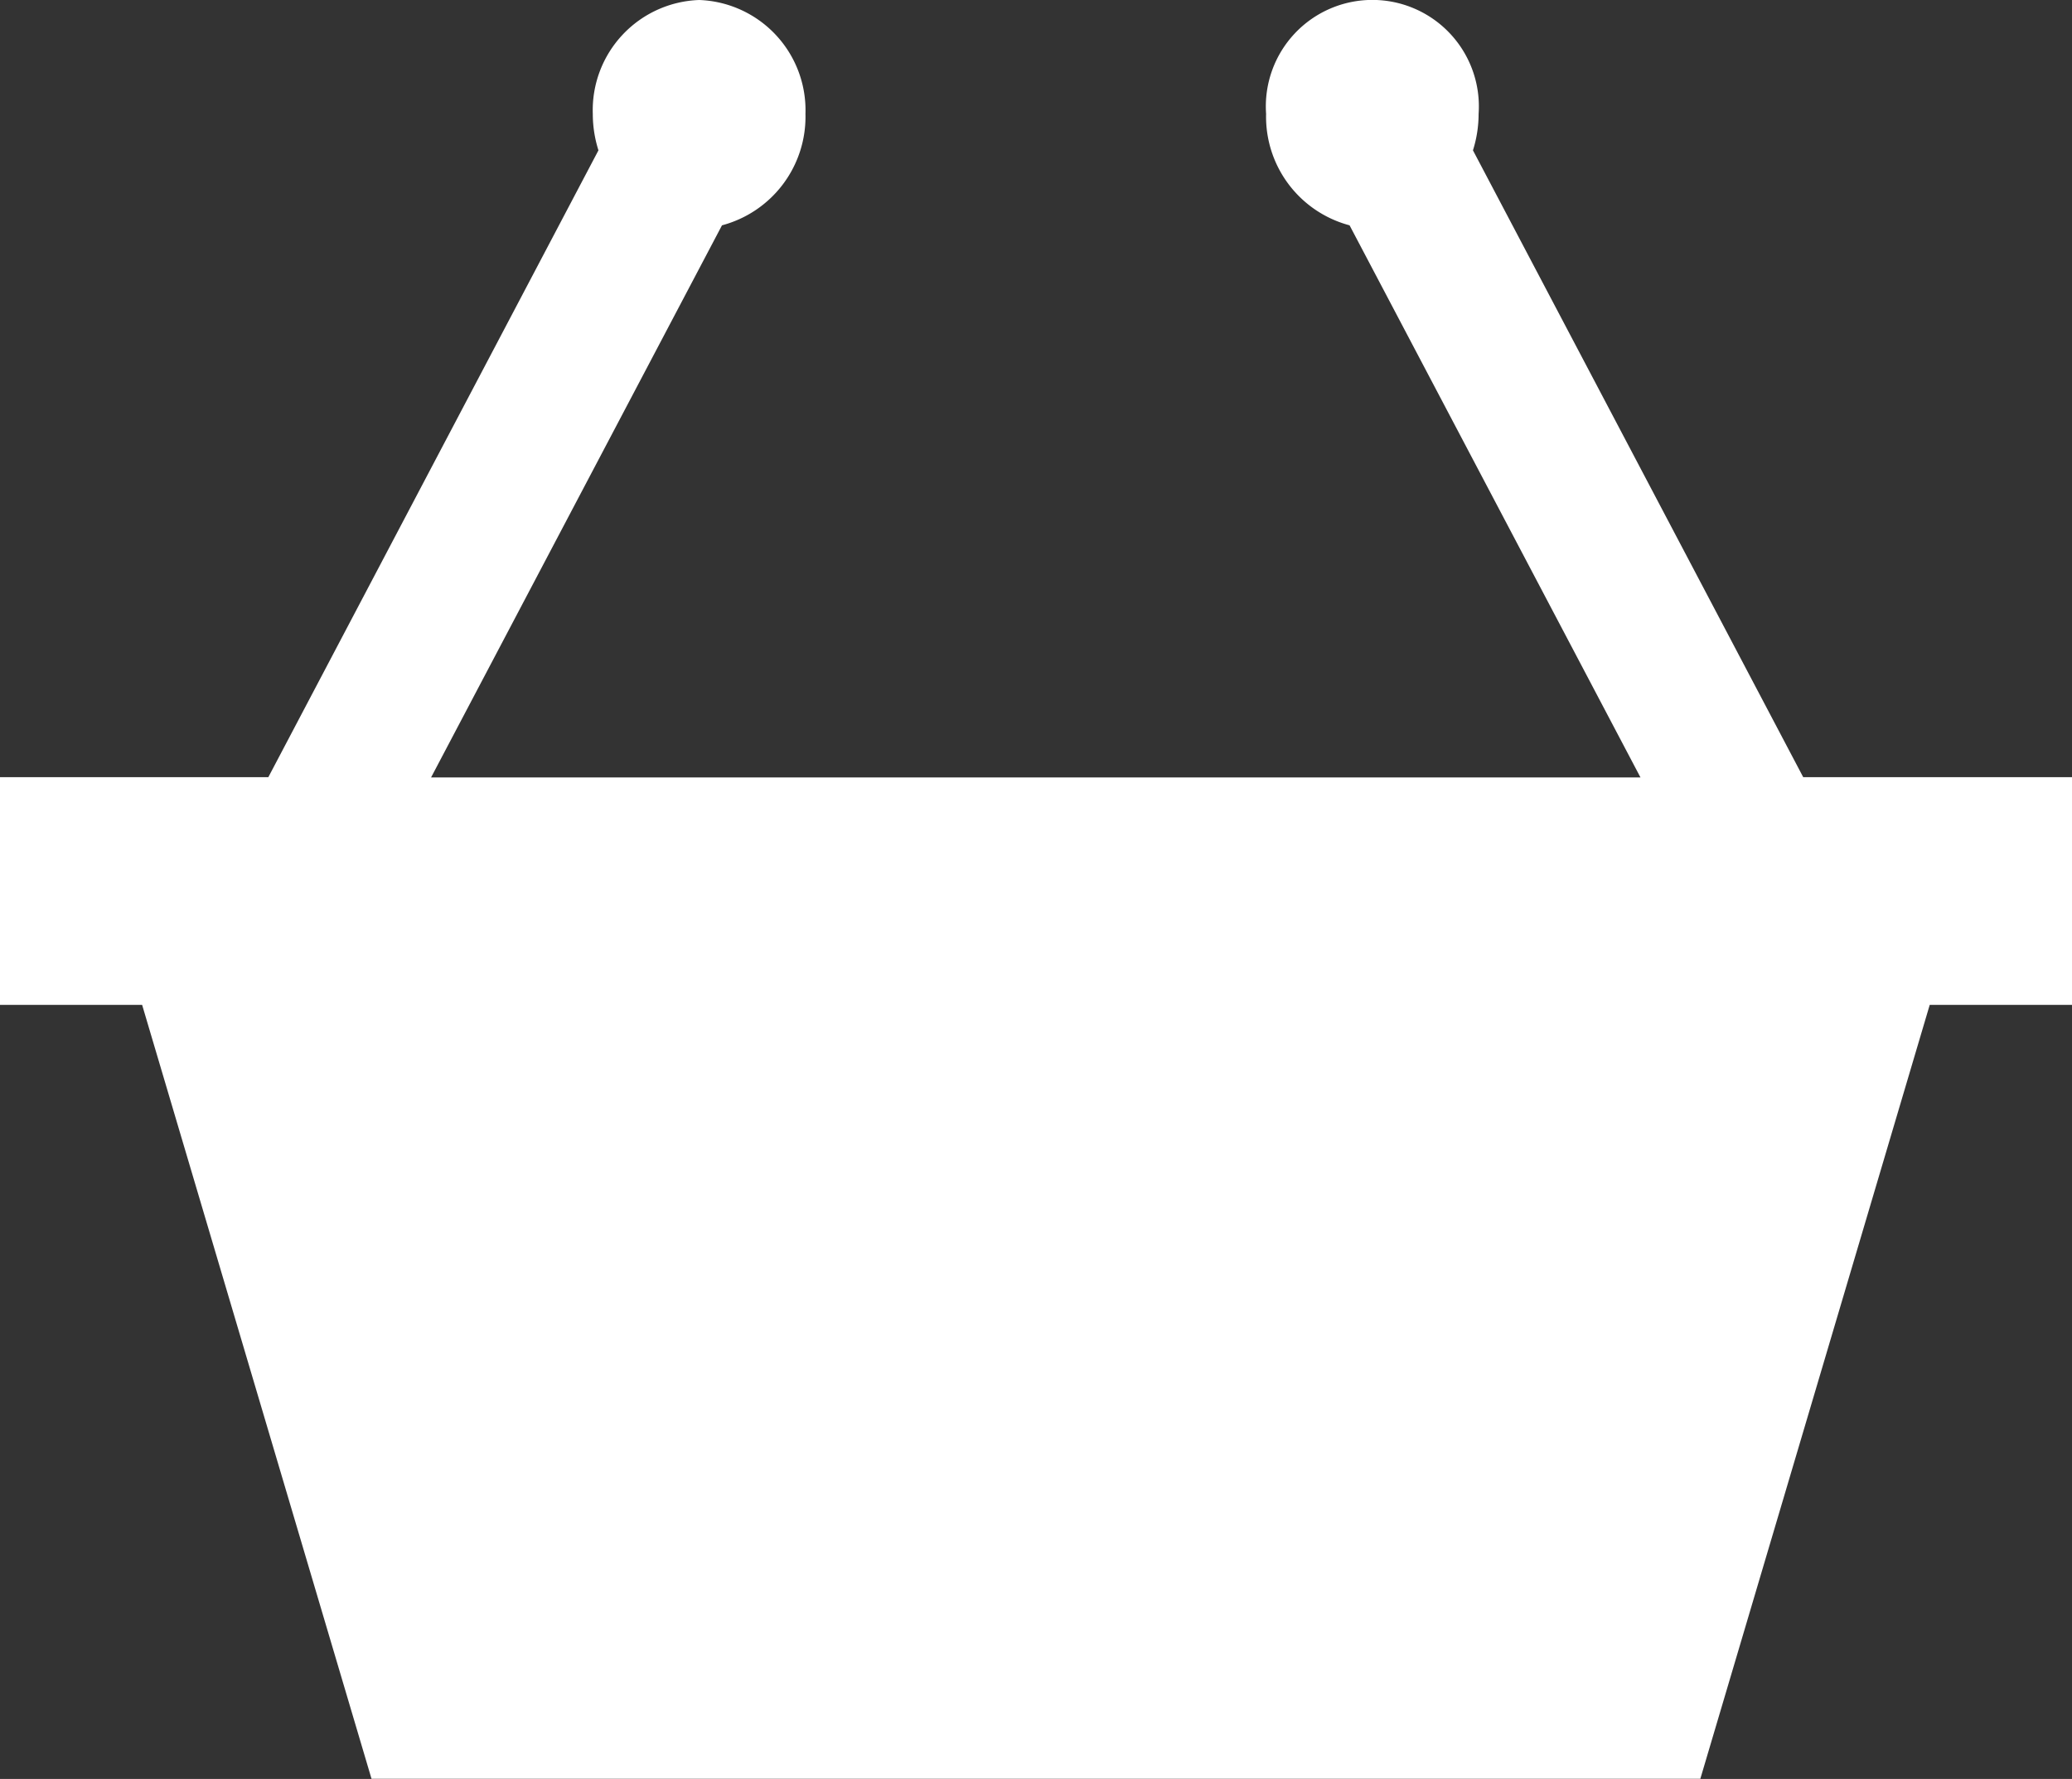
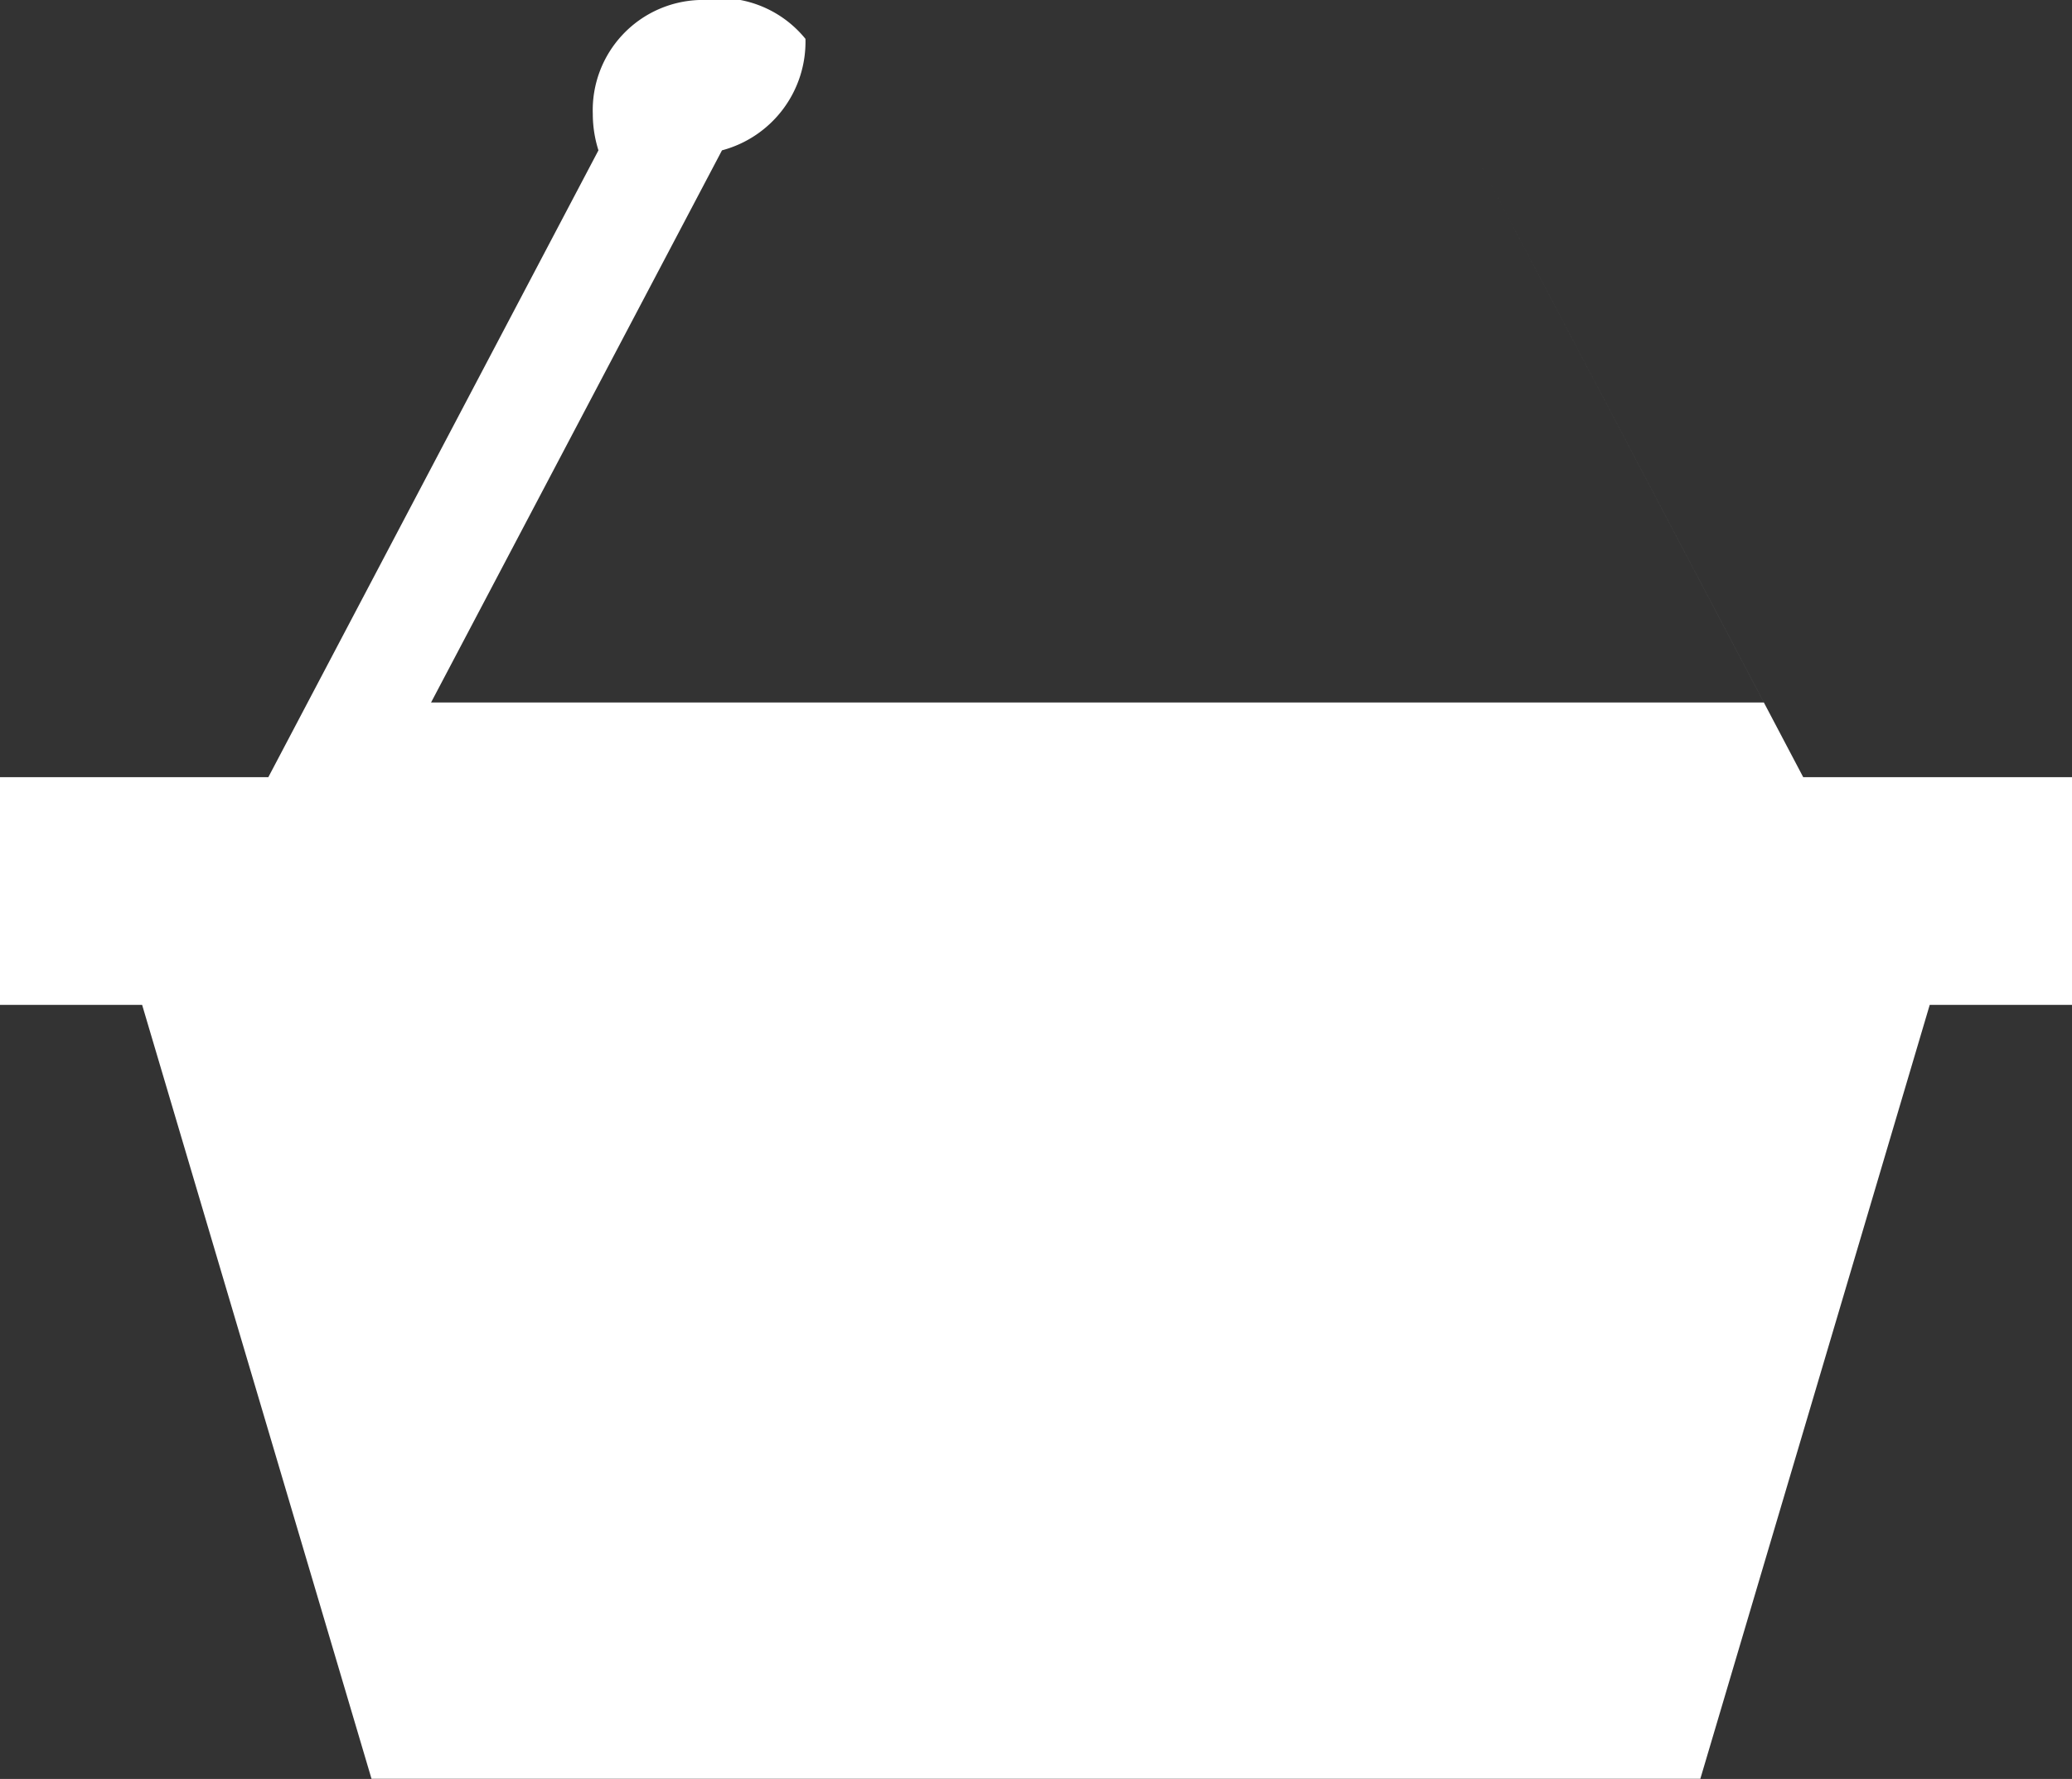
<svg xmlns="http://www.w3.org/2000/svg" id="Layer_1" data-name="Layer 1" width="27.875" height="23.938" viewBox="0 0 27.875 23.938">
  <rect x="0" y="0" width="27.875" height="23.938" fill="#333333" stroke="none" />
  <defs>
    <style>
      .add-to-basket-1 {
        fill: #fff;
        fill-rule: evenodd;
      }
    </style>
  </defs>
-   <path id="Path" class="add-to-basket-1" d="M19.941,2.023a1.632,1.632,0,0,0,.076-0.491,1.433,1.433,0,1,0-2.859,0,1.512,1.512,0,0,0,1.123,1.5l3.914,7.43H5.924l3.914-7.43a1.512,1.512,0,0,0,1.123-1.5A1.484,1.484,0,0,0,9.532,0,1.483,1.483,0,0,0,8.1,1.532a1.625,1.625,0,0,0,.076.491L3.735,10.458H0.119v3.064H2.037L5.123,23.936H23l3.086-10.414H28V10.458H24.384Z" transform="translate(-0.125)" />
+   <path id="Path" class="add-to-basket-1" d="M19.941,2.023l3.914,7.43H5.924l3.914-7.43a1.512,1.512,0,0,0,1.123-1.5A1.484,1.484,0,0,0,9.532,0,1.483,1.483,0,0,0,8.1,1.532a1.625,1.625,0,0,0,.076.491L3.735,10.458H0.119v3.064H2.037L5.123,23.936H23l3.086-10.414H28V10.458H24.384Z" transform="translate(-0.125)" />
</svg>